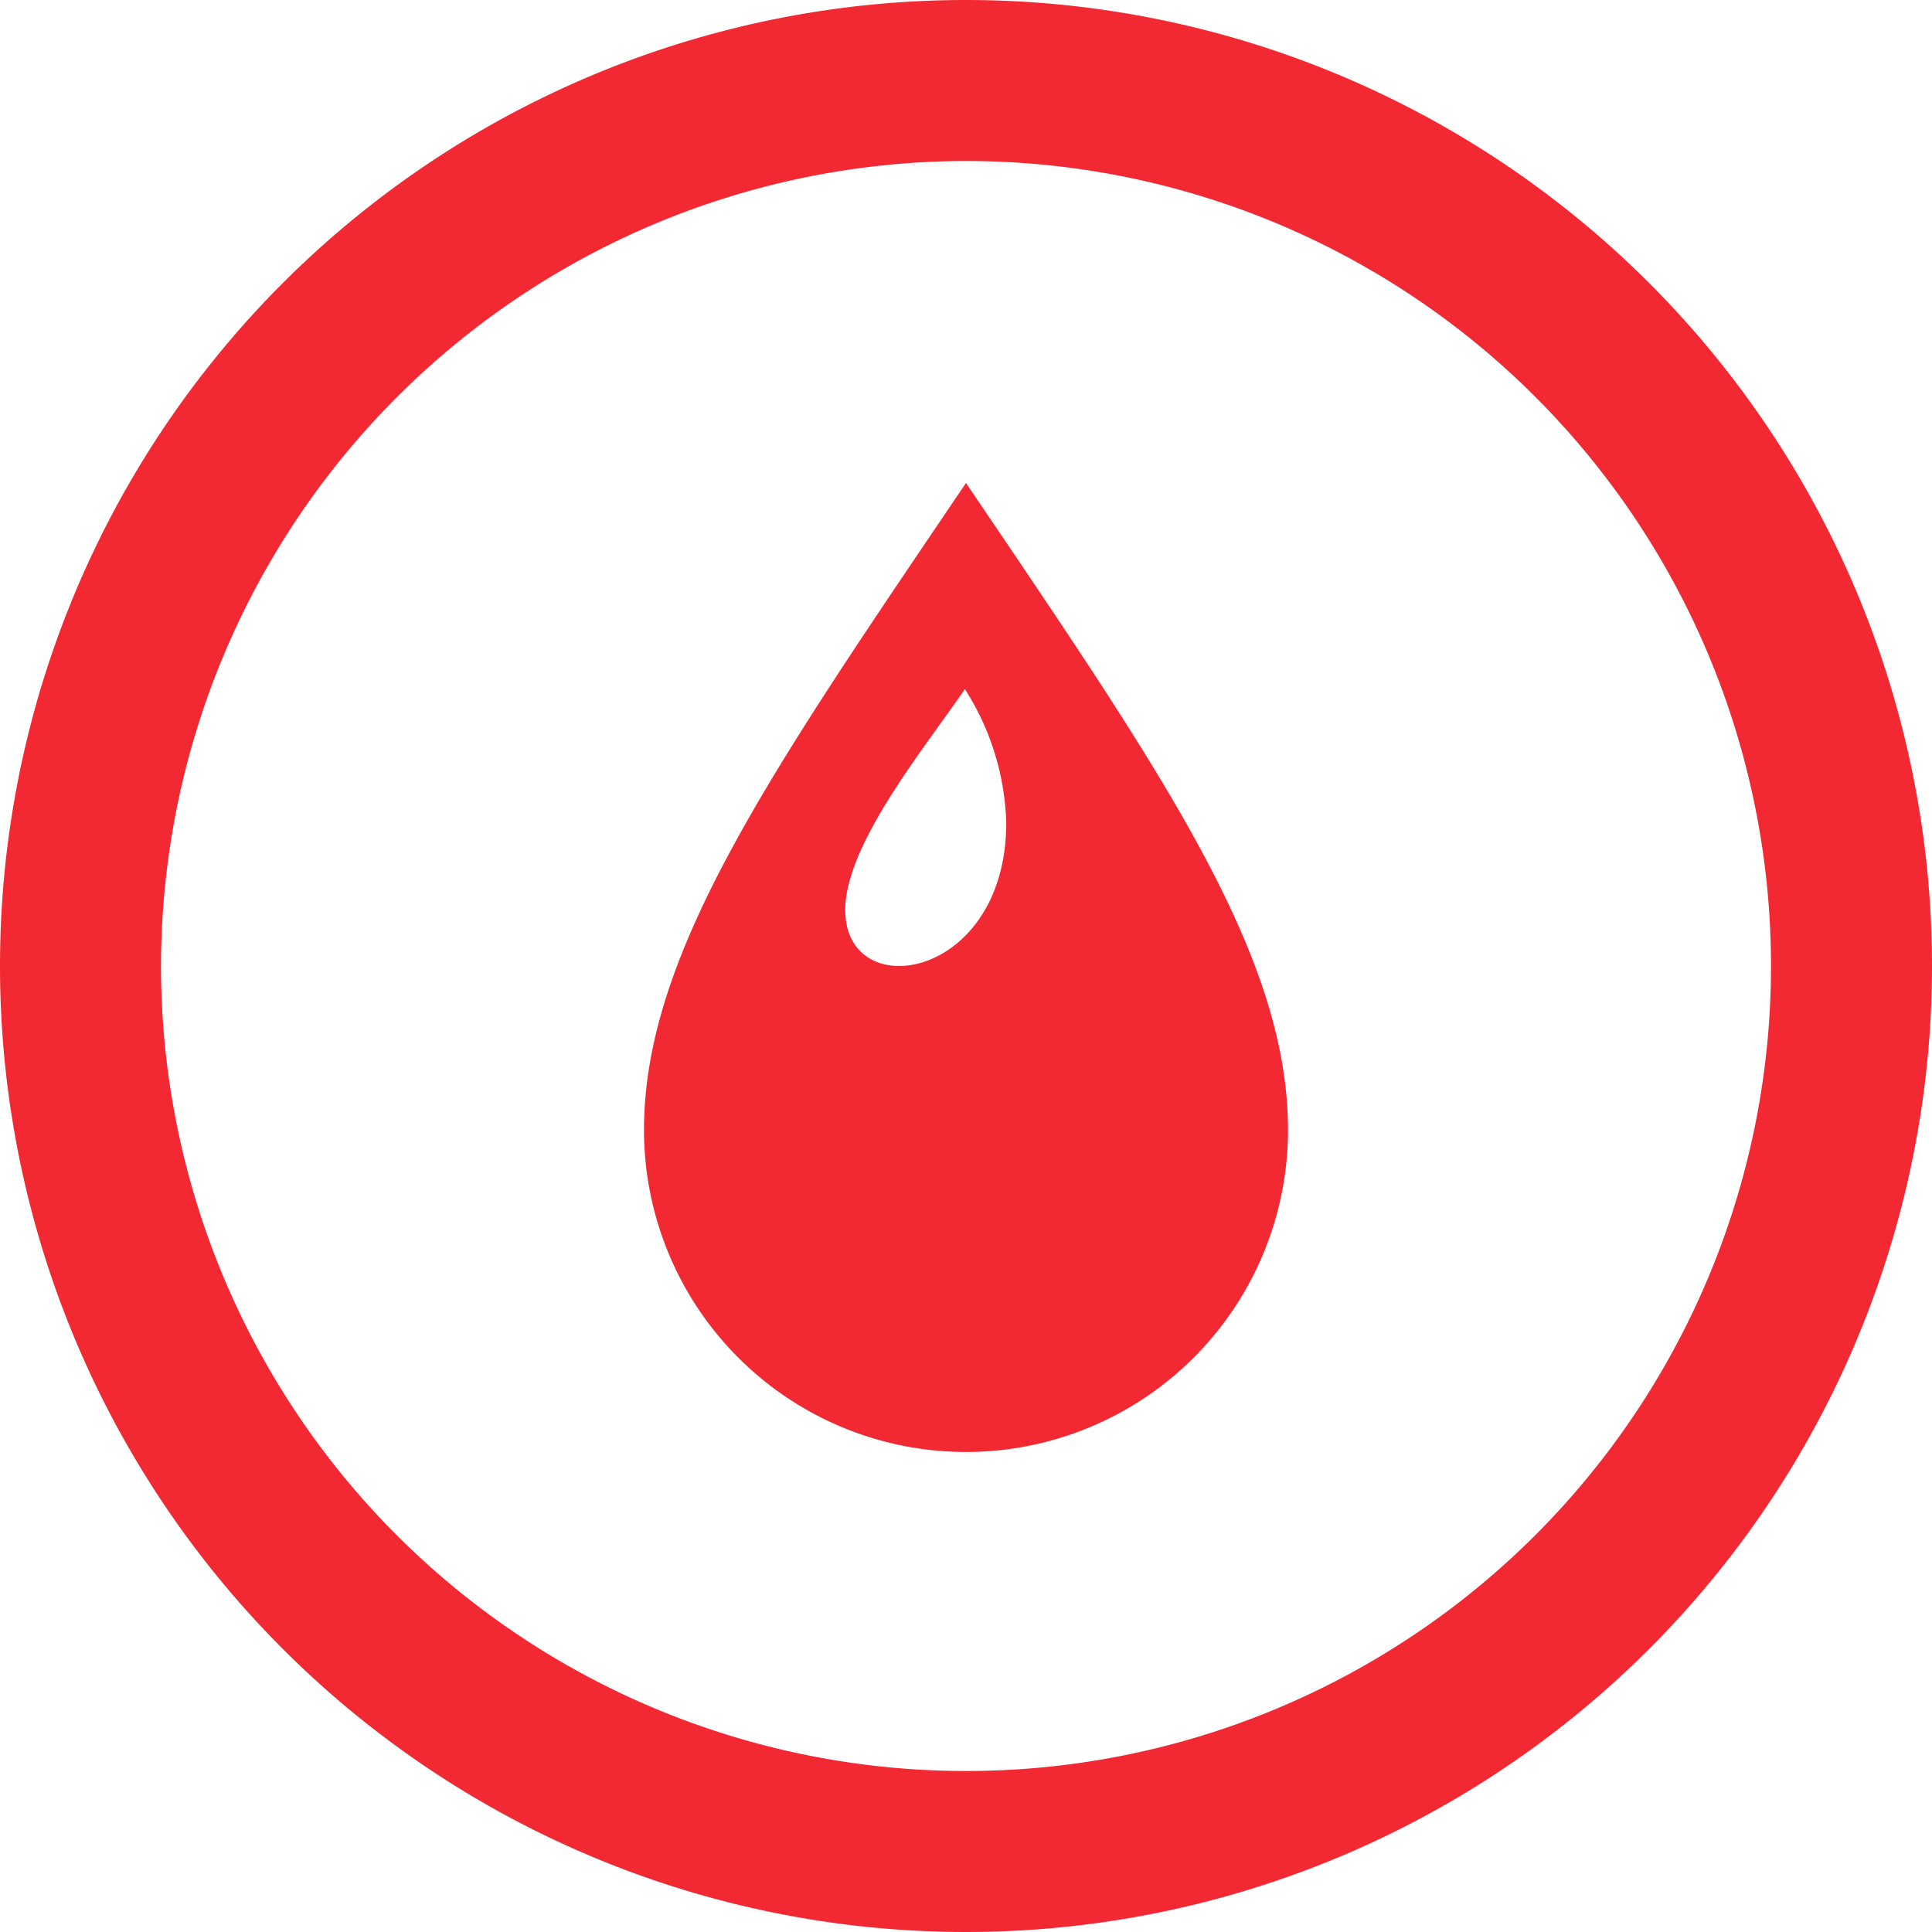
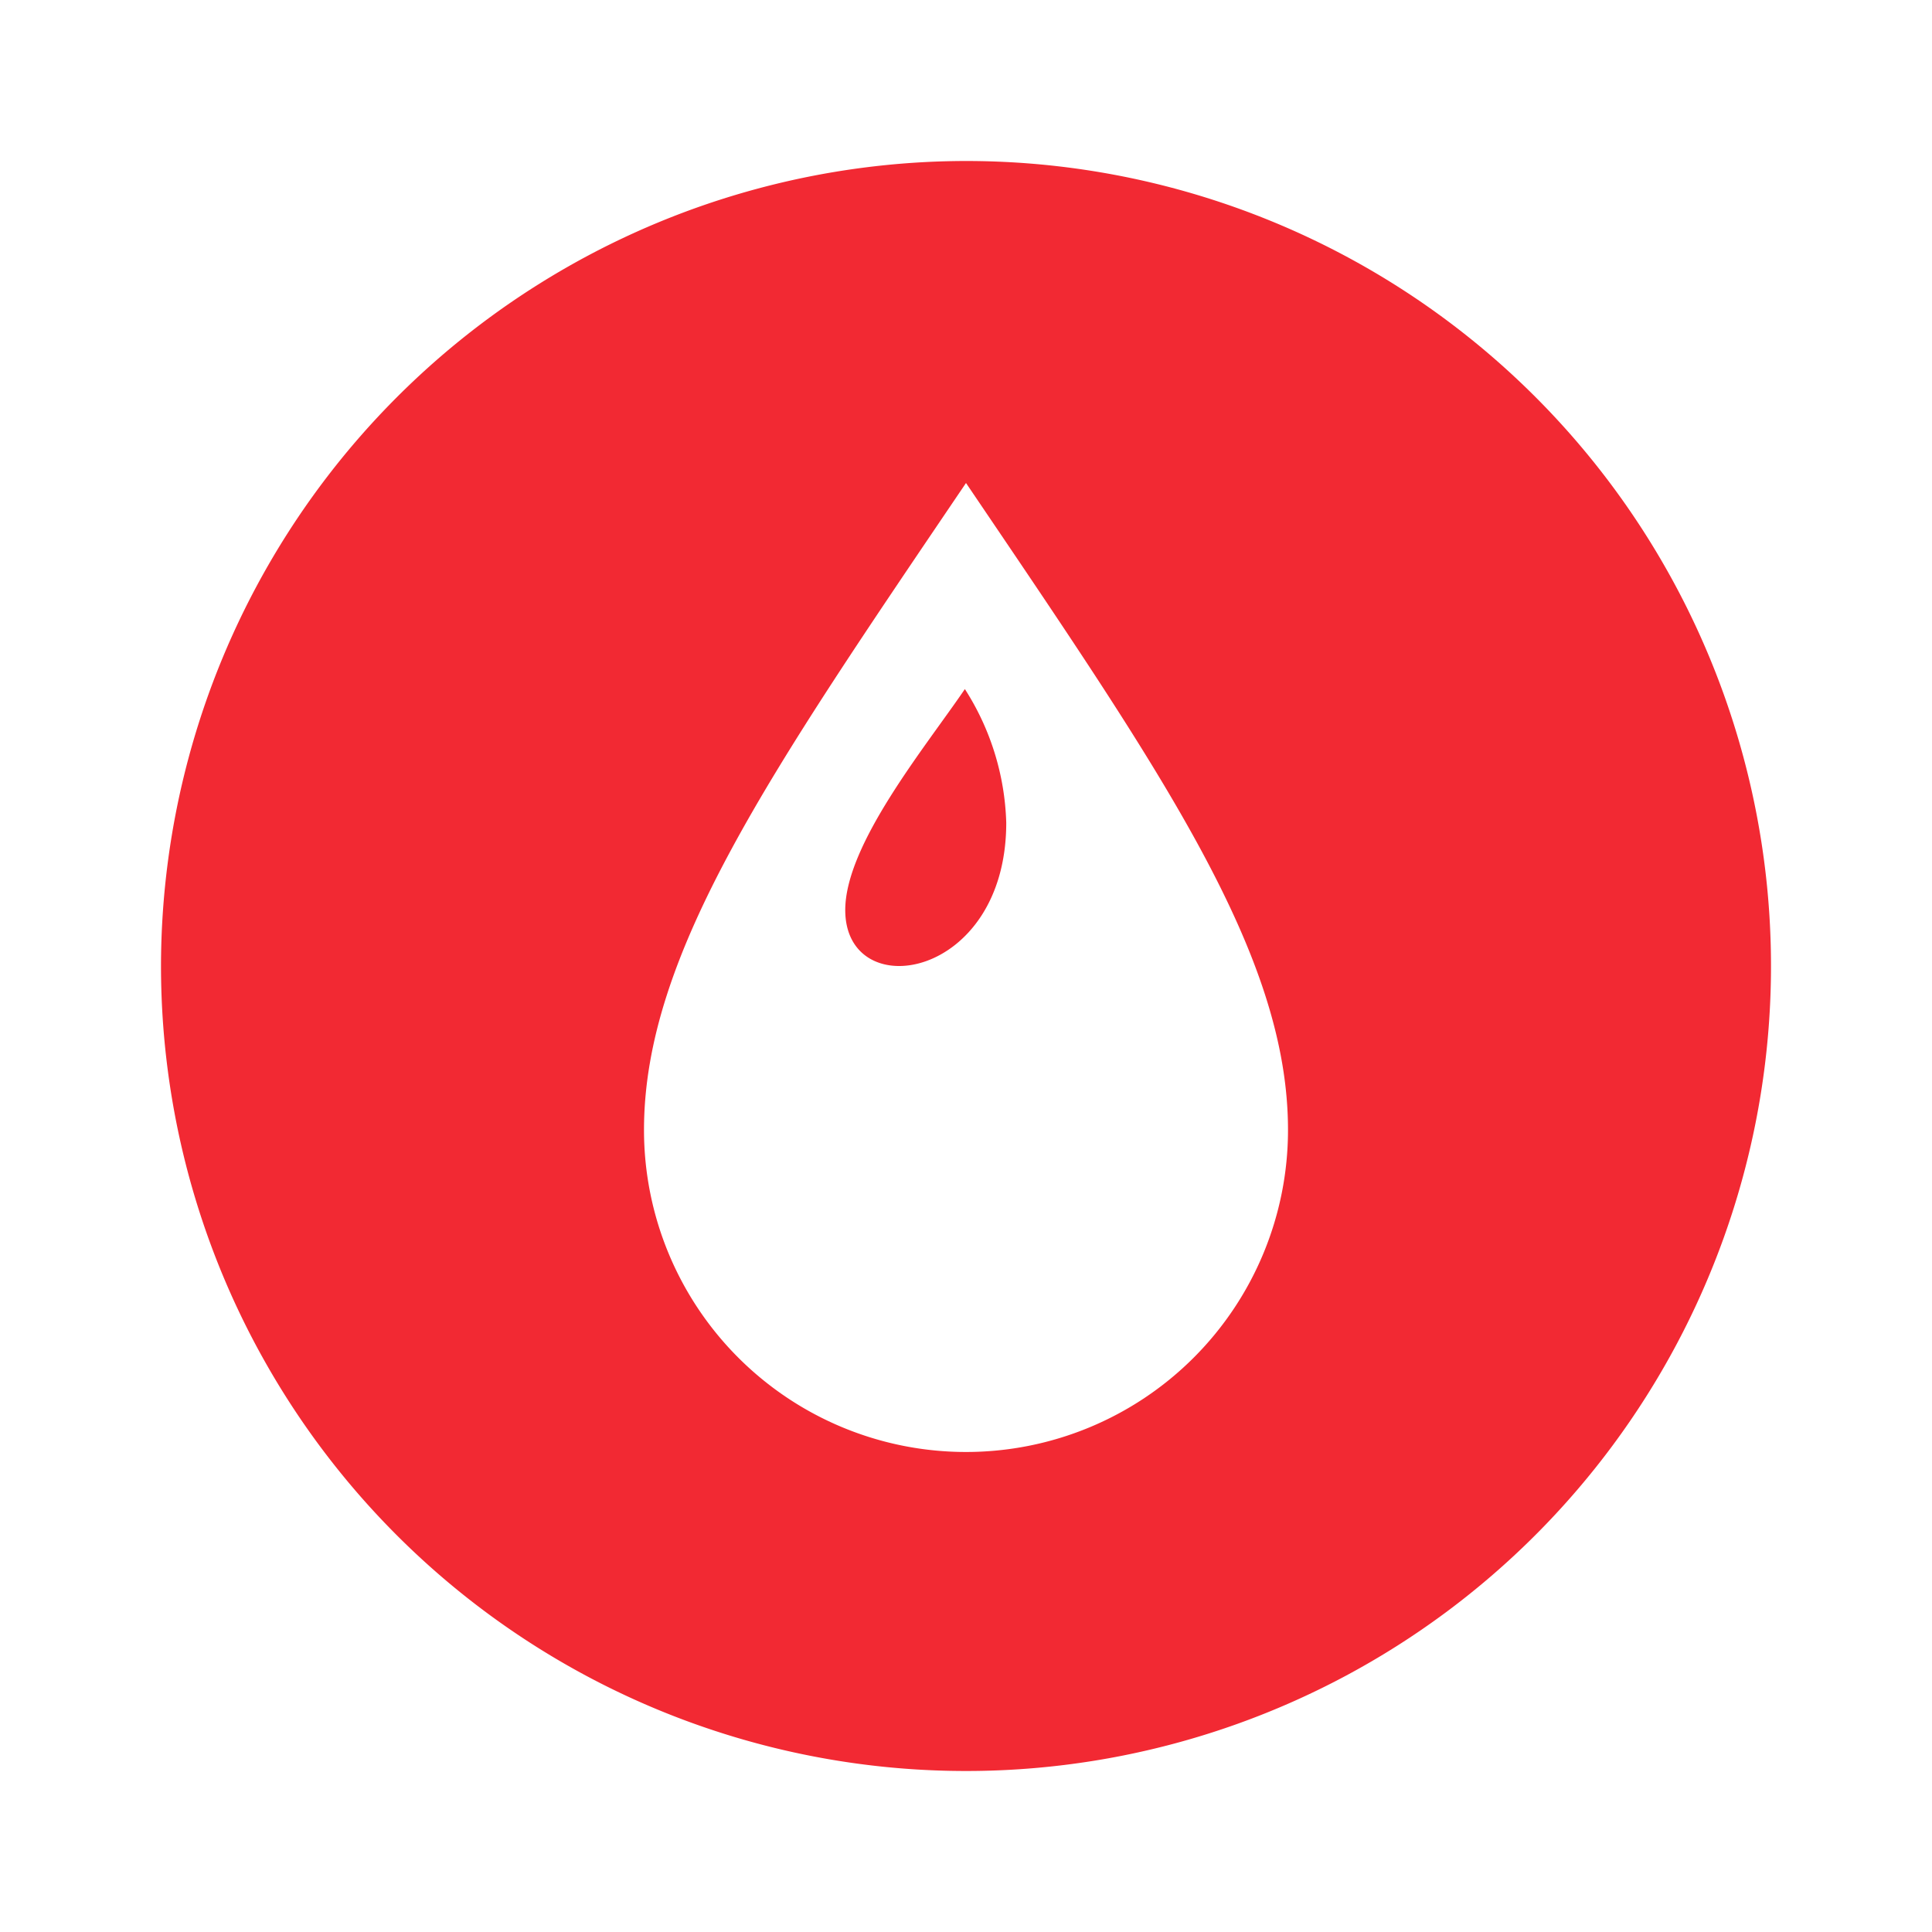
<svg xmlns="http://www.w3.org/2000/svg" width="24" height="24" viewBox="0 0 24 24">
-   <path id="Система_контроля_протечки_воды" data-name="Система контроля протечки воды" d="M12,2A10,10,0,1,1,2,12,10.011,10.011,0,0,1,12,2Zm0-2A12,12,0,1,0,24,12,12,12,0,0,0,12,0Zm0,6c-2.436,3.6-4,5.85-4,8.037a4,4,0,0,0,8,0C16,11.85,14.436,9.6,12,6Zm-.014,2.56a3.245,3.245,0,0,1,.514,1.66c0,1.954-2,2.274-2,1.085C10.5,10.488,11.494,9.283,11.986,8.56Z" fill="#f22933" />
+   <path id="Система_контроля_протечки_воды" data-name="Система контроля протечки воды" d="M12,2A10,10,0,1,1,2,12,10.011,10.011,0,0,1,12,2Zm0-2Zm0,6c-2.436,3.6-4,5.85-4,8.037a4,4,0,0,0,8,0C16,11.85,14.436,9.6,12,6Zm-.014,2.56a3.245,3.245,0,0,1,.514,1.66c0,1.954-2,2.274-2,1.085C10.5,10.488,11.494,9.283,11.986,8.56Z" fill="#f22933" />
</svg>